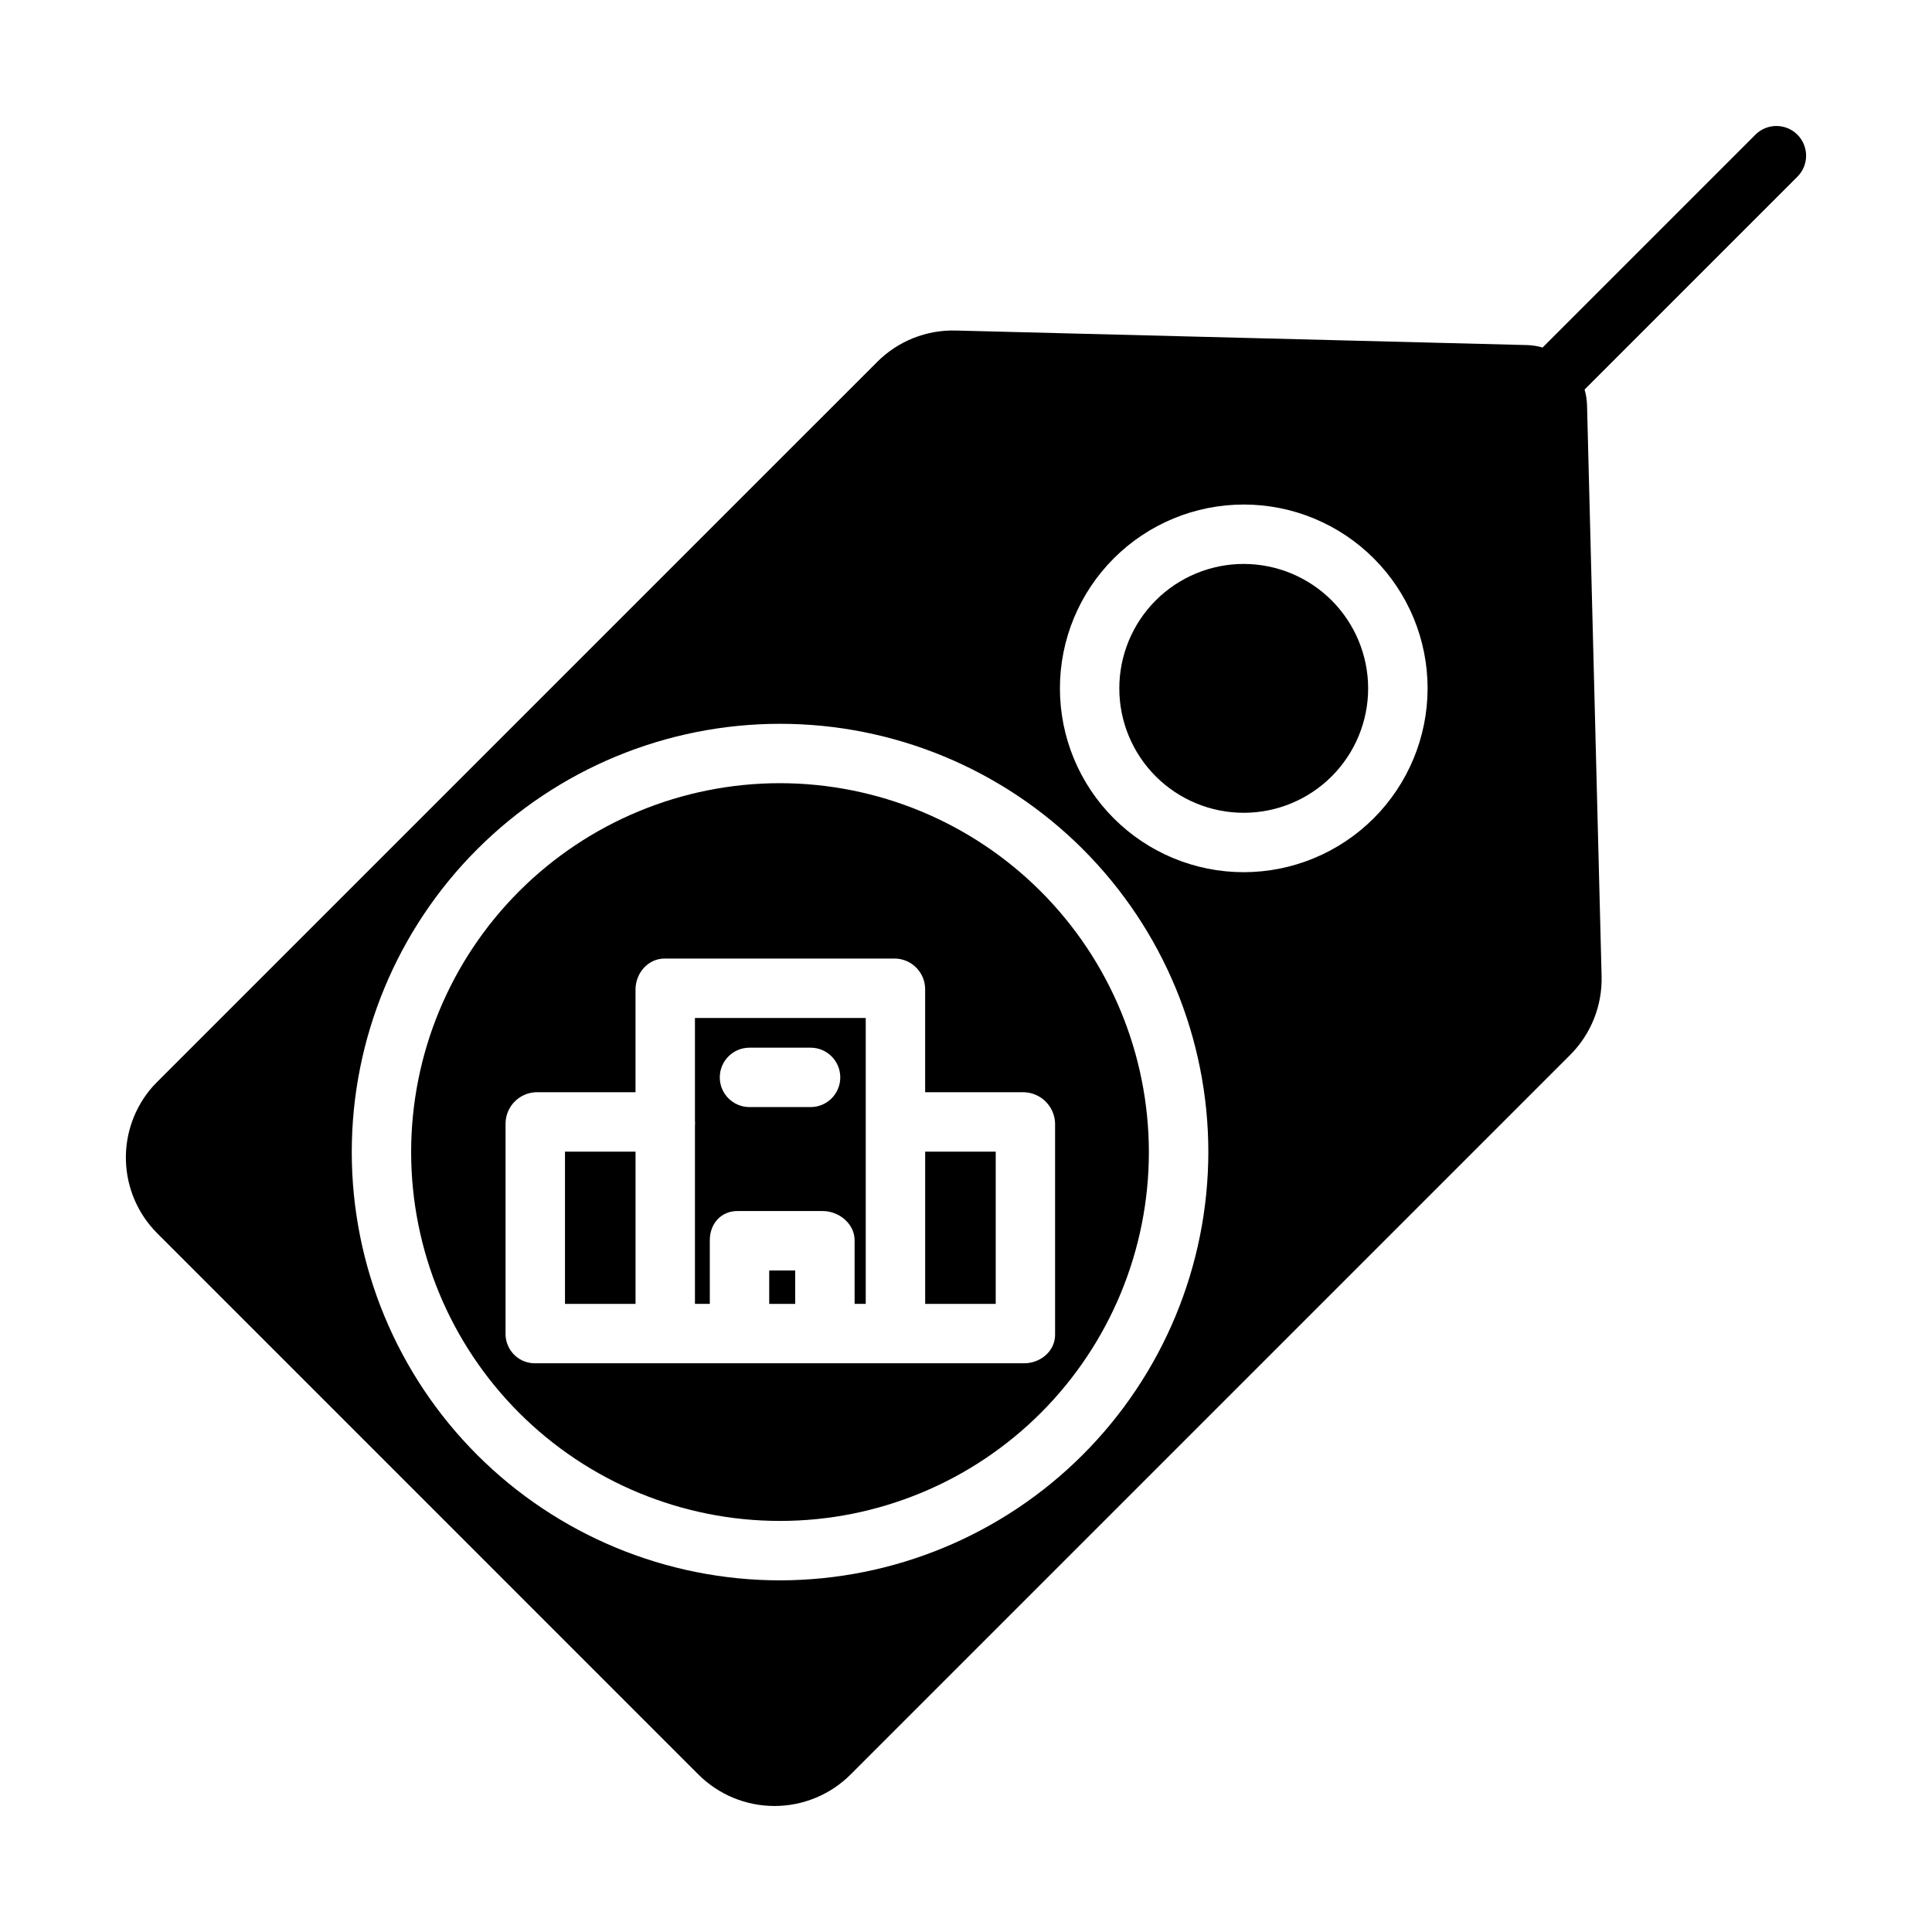
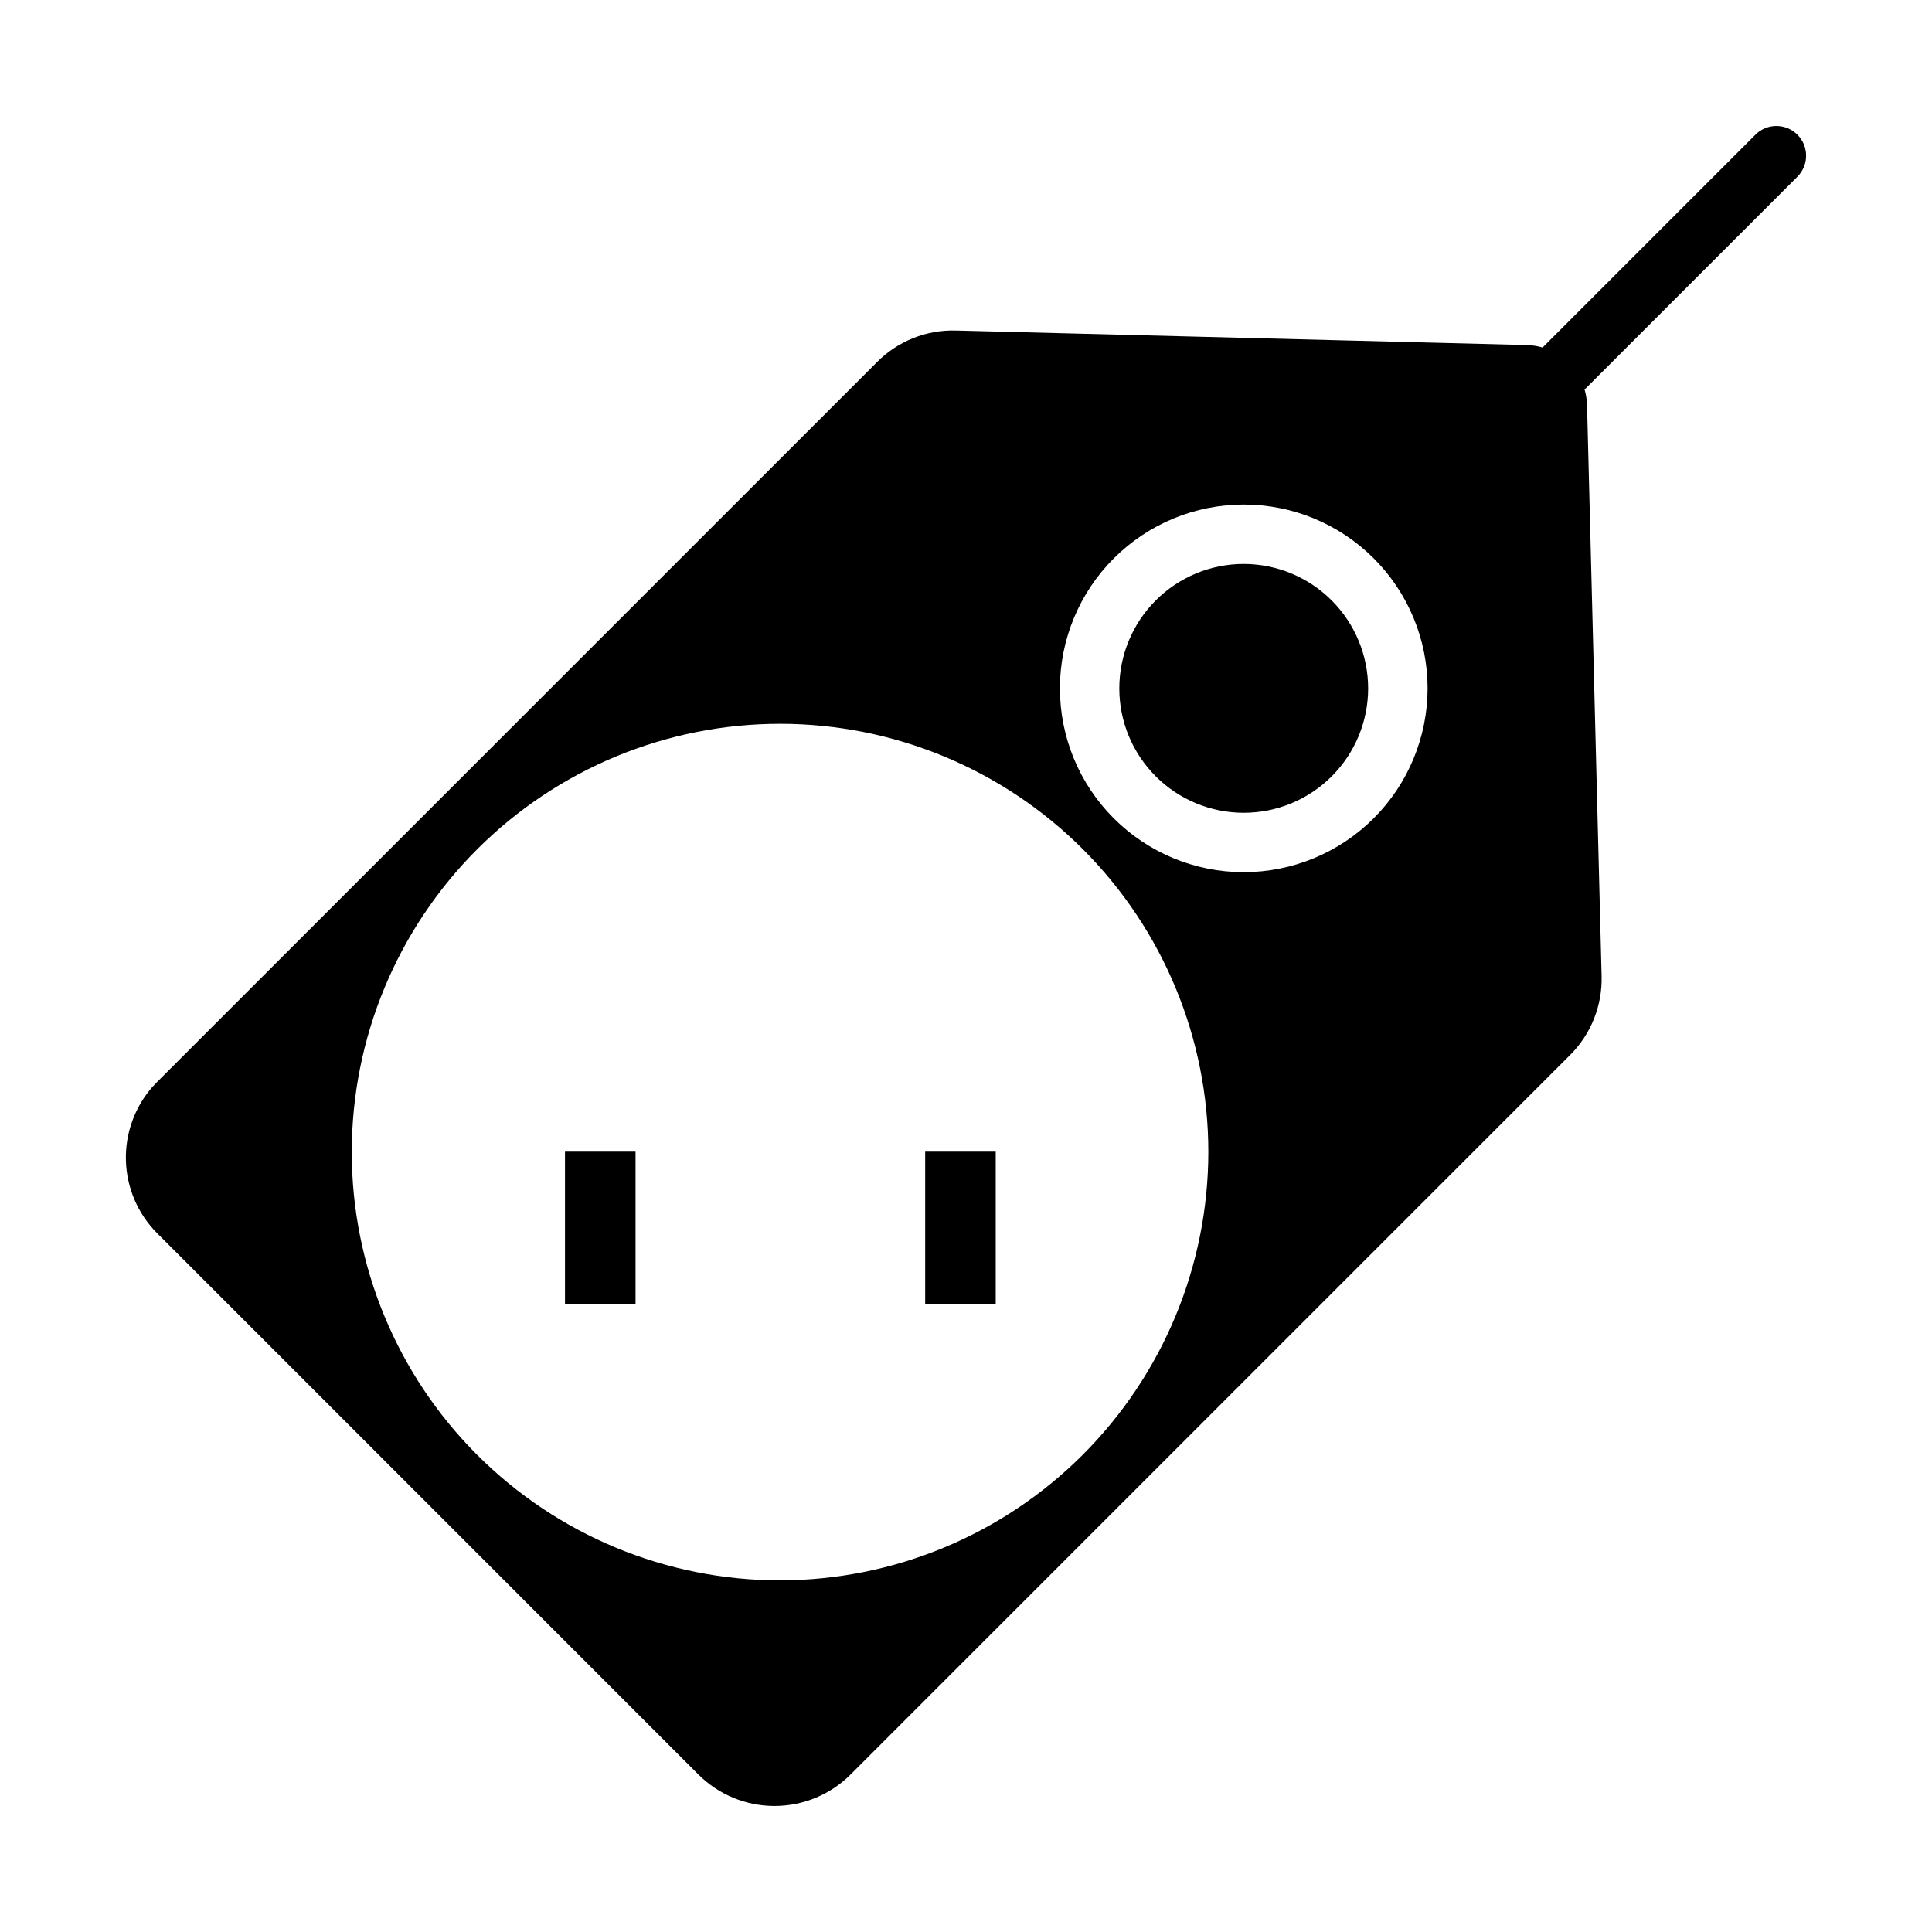
<svg xmlns="http://www.w3.org/2000/svg" fill="#000000" width="800px" height="800px" version="1.1" viewBox="144 144 512 512">
  <g>
-     <path d="m328.17 441c0 0.23 0.035 0.465 0.035 0.703s-0.035 0.473-0.035 0.703v47.133h3.938l-0.004-16.863c0-4.348 2.961-7.738 7.309-7.738h22.605c4.348 0 8.461 3.391 8.461 7.738v16.863h2.953v-75.77h-45.262zm14.453-19.355h16.188c4.348 0 7.871 3.523 7.871 7.871 0 4.348-3.523 7.871-7.871 7.871h-16.188c-4.348 0-7.871-3.523-7.871-7.871 0-4.348 3.523-7.871 7.871-7.871z" />
-     <path d="m347.85 480.69h6.887v8.855h-6.887z" />
    <path d="m293.73 449.2h18.695v40.344h-18.695z" />
    <path d="m389.18 449.2h18.695v40.344h-18.695z" />
    <path d="m473.6 293.45c-8.746 0-17.133 3.477-23.316 9.66-6.184 6.184-9.656 14.57-9.656 23.316-0.004 8.742 3.473 17.133 9.656 23.316 6.184 6.184 14.57 9.656 23.316 9.656 8.746 0 17.133-3.473 23.316-9.66 6.184-6.184 9.656-14.57 9.656-23.316-0.008-8.738-3.488-17.121-9.668-23.305-6.18-6.18-14.562-9.656-23.305-9.668z" />
-     <path d="m350.71 351.55c-25.926 0-50.789 10.301-69.125 28.633-18.332 18.332-28.629 43.195-28.629 69.125 0 25.926 10.297 50.789 28.629 69.121 18.336 18.332 43.199 28.633 69.125 28.633 25.926 0 50.789-10.301 69.121-28.633 18.336-18.332 28.633-43.195 28.633-69.121-0.027-25.918-10.336-50.766-28.664-69.094-18.324-18.324-43.172-28.633-69.09-28.664zm72.898 90.156v56.02c0 4.348-3.875 7.559-8.223 7.559l-129.35-0.004c-2.074 0.078-4.09-0.676-5.606-2.098-1.512-1.418-2.394-3.383-2.453-5.457v-56.02c0.059-4.461 3.602-8.094 8.059-8.258h26.383v-27.211c0-4.348 3.332-8.211 7.68-8.211h61.227c4.406 0.16 7.883 3.801 7.848 8.211v27.211h26.219-0.004c4.492 0.152 8.09 3.766 8.223 8.258z" />
    <path d="m609.2 179.7-56.398 56.398c-1.344-0.391-2.727-0.613-4.125-0.652l-151.39-3.852c-7.801-0.211-15.348 2.809-20.852 8.348l-190.74 190.73c-0.453 0.445-0.848 0.859-1.219 1.273-4.781 5.414-7.324 12.445-7.106 19.664 0.215 7.223 3.172 14.09 8.27 19.203l143.48 143.49c5.352 5.324 12.594 8.309 20.141 8.305 7.551-0.004 14.789-2.996 20.133-8.324l190.73-190.73c5.512-5.516 8.516-13.055 8.316-20.852l-3.859-151.36-0.004 0.004c-0.039-1.395-0.258-2.781-0.648-4.117l56.402-56.402c3.074-3.074 3.074-8.059 0-11.133-3.074-3.074-8.059-3.074-11.133 0zm-258.48 383.11c-30.102 0-58.973-11.957-80.258-33.242-21.285-21.285-33.242-50.156-33.242-80.258 0-30.102 11.961-58.969 33.246-80.254 21.285-21.285 50.152-33.242 80.254-33.242 30.102 0 58.973 11.957 80.258 33.242 21.285 21.285 33.242 50.156 33.242 80.258-0.035 30.09-12.004 58.938-33.281 80.215s-50.129 33.246-80.219 33.281zm122.89-187.67c-12.922 0-25.312-5.133-34.449-14.27-9.137-9.133-14.27-21.527-14.27-34.445 0-12.922 5.133-25.312 14.27-34.449 9.137-9.137 21.527-14.27 34.449-14.27 12.922 0 25.312 5.133 34.449 14.27 9.137 9.133 14.27 21.527 14.27 34.445-0.016 12.918-5.152 25.301-14.285 34.434-9.133 9.133-21.516 14.27-34.434 14.285z" />
  </g>
</svg>